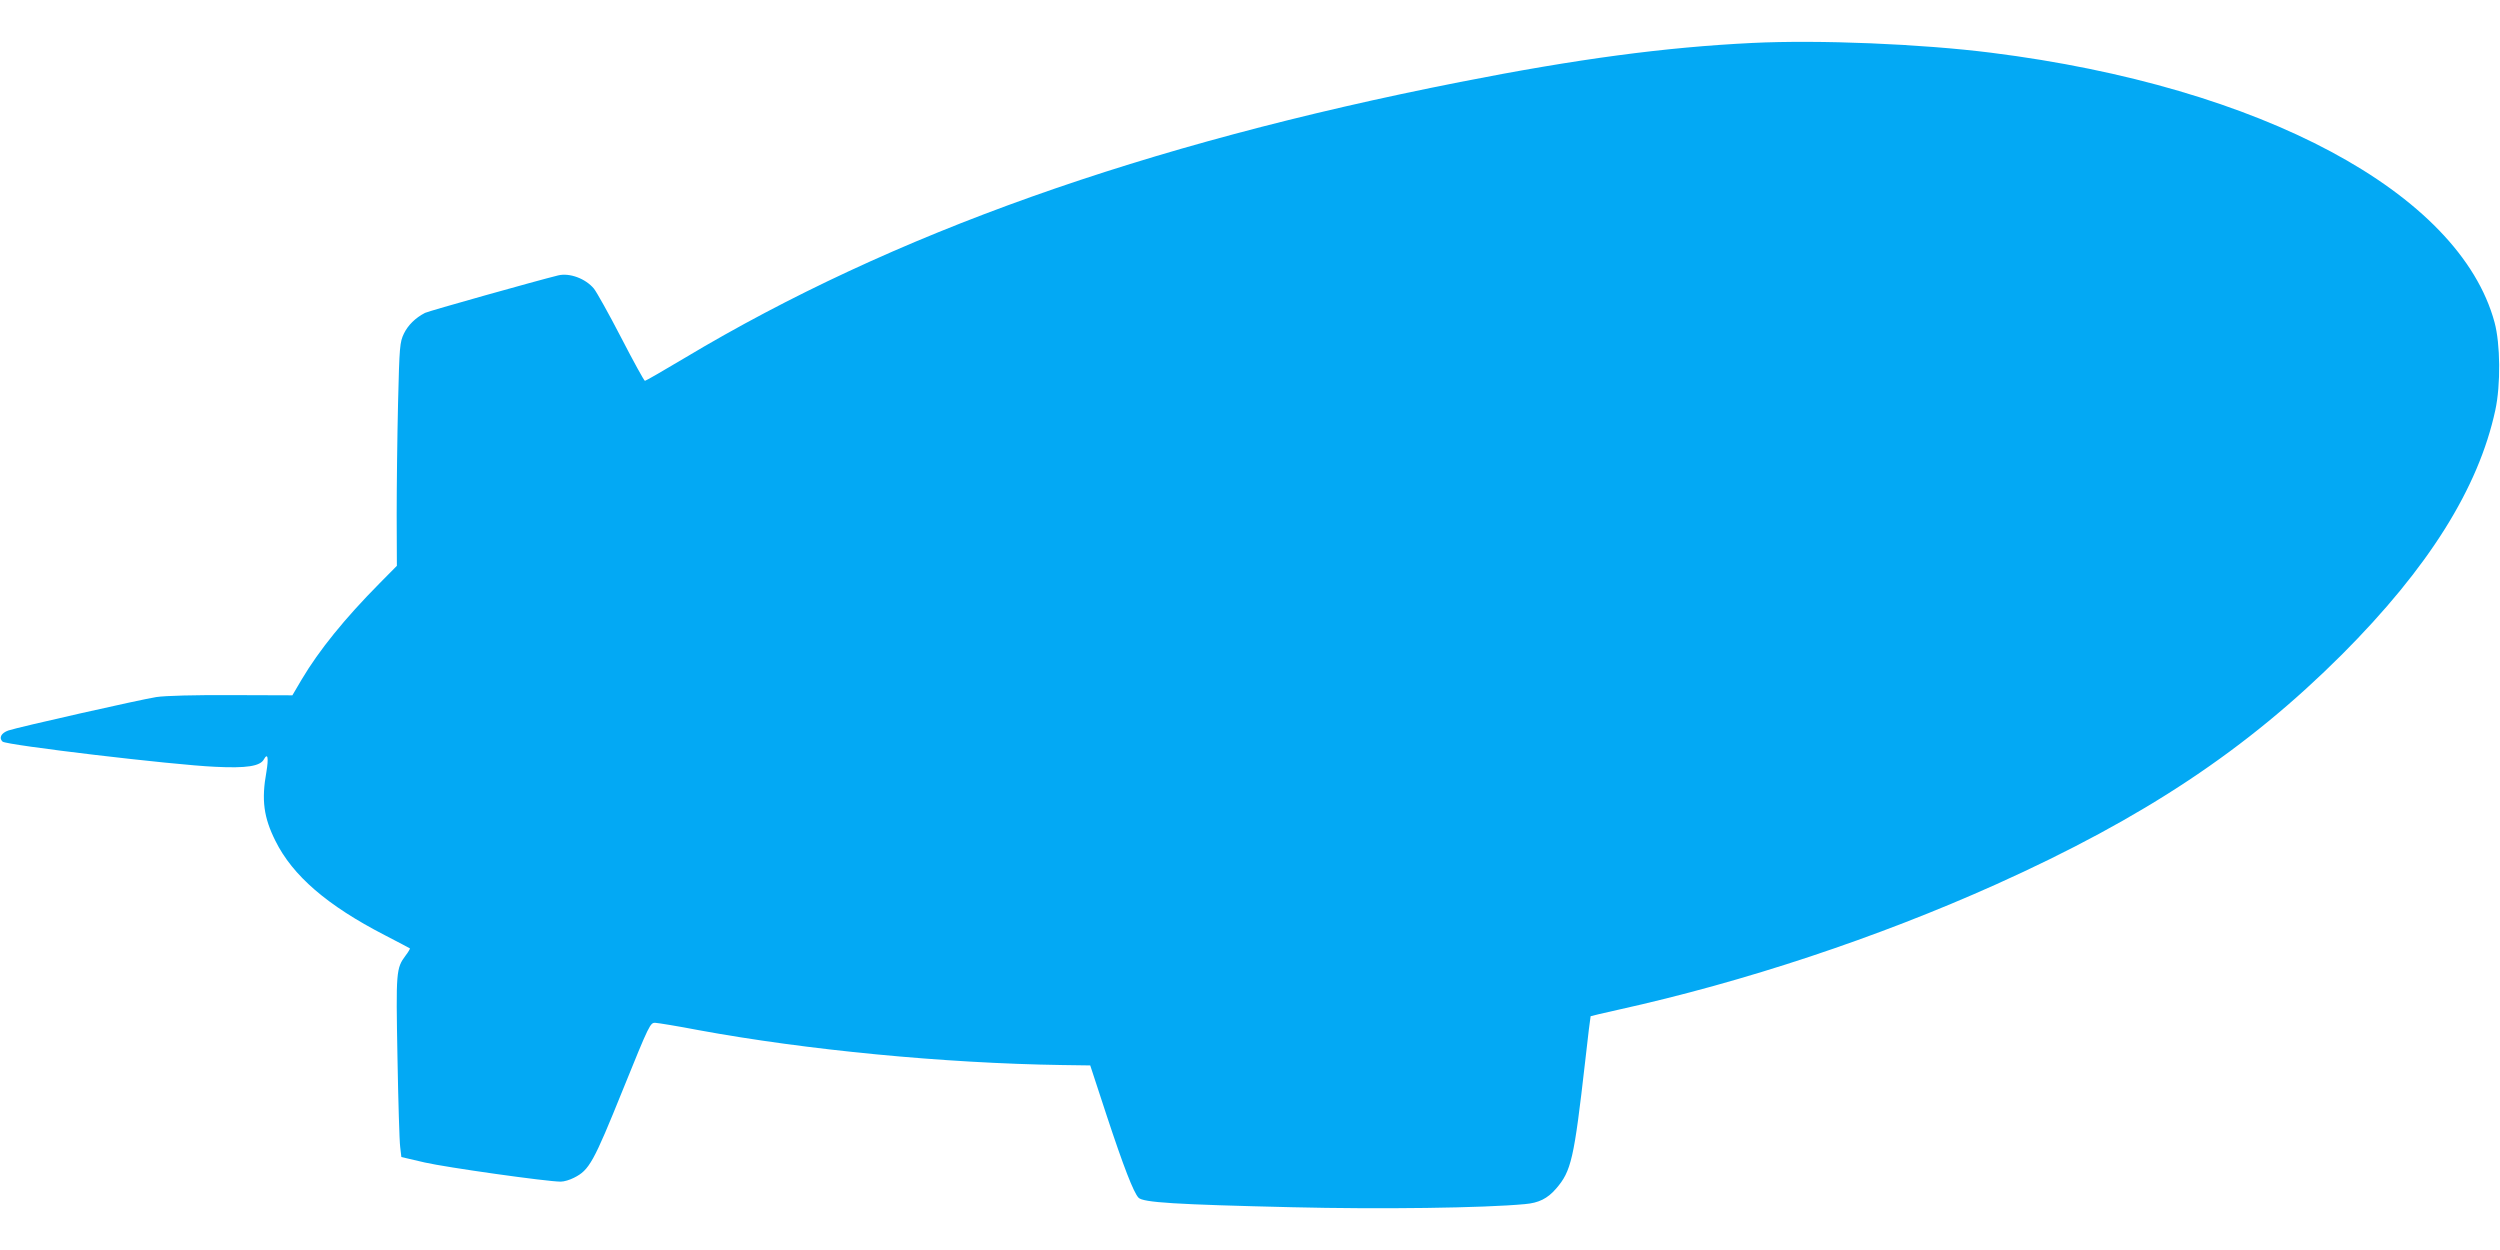
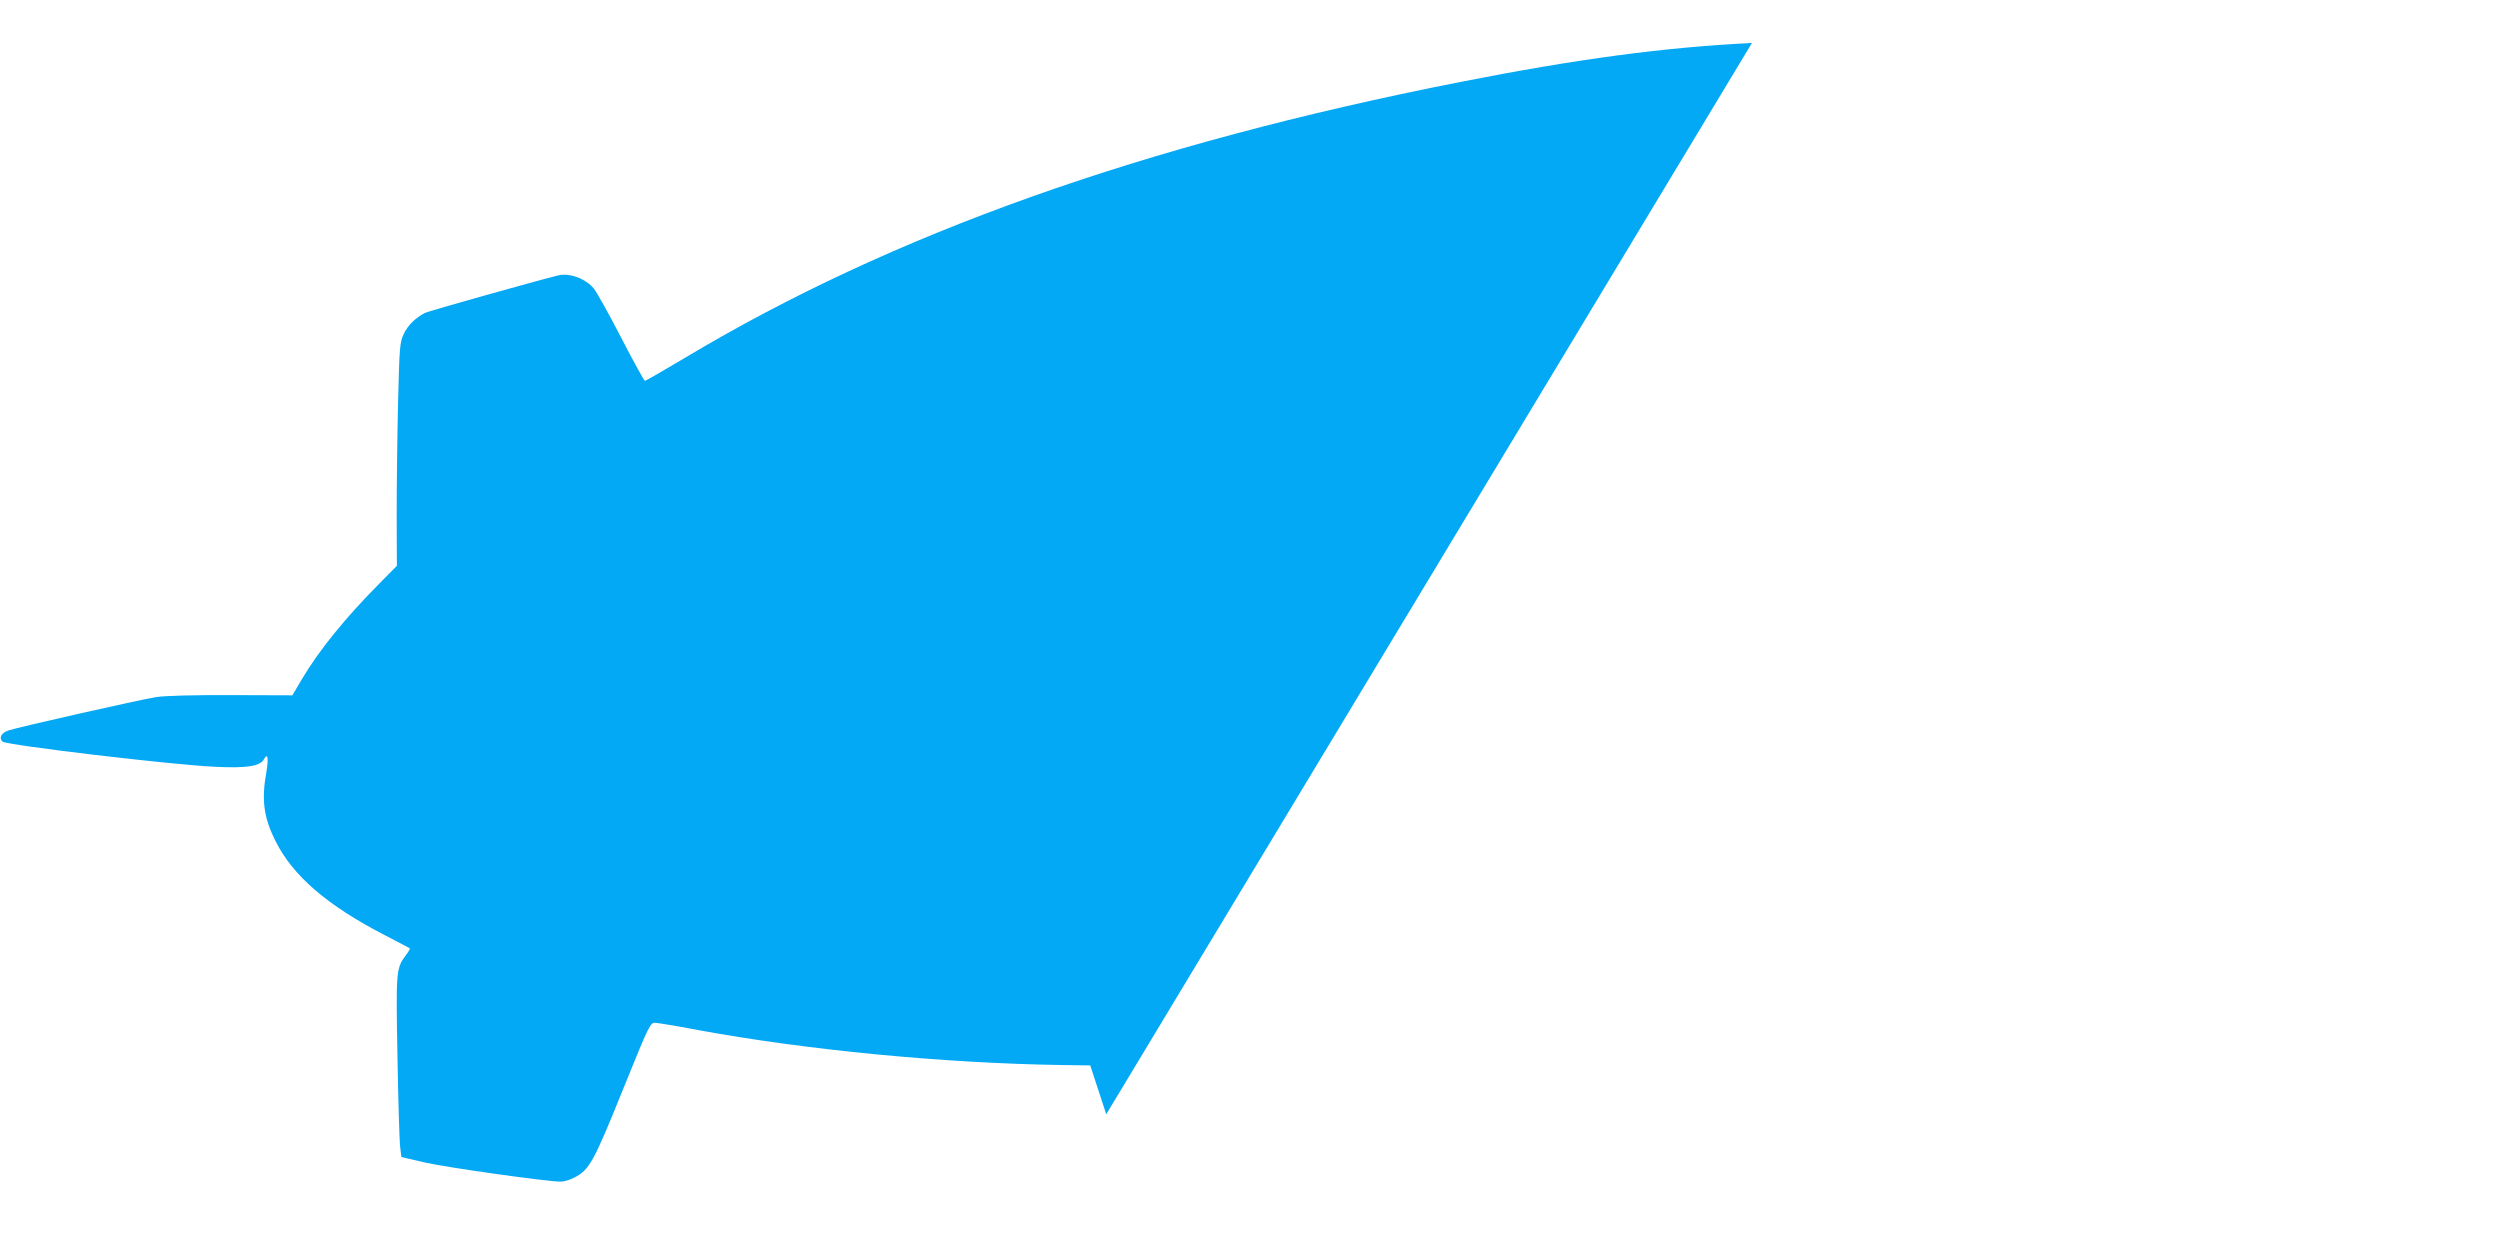
<svg xmlns="http://www.w3.org/2000/svg" version="1.0" width="1280pt" height="640pt" viewBox="0 0 1280 640" preserveAspectRatio="xMidYMid meet">
  <g transform="translate(0,640) scale(0.1,-0.1)" fill="#03a9f4" stroke="none">
-     <path d="M8970 6180 c-446 -22 -891 -81 -1495 -200 -1623 -320 -2905 -776 -3968 -1412 -109 -65 -201 -118 -205 -118 -4 0 -59 100 -122 222 -63 122 -126 234 -139 250 -43 52 -125 82 -183 68 -110 -27 -665 -183 -682 -192 -50 -26 -87 -63 -108 -106 -21 -44 -23 -64 -30 -357 -4 -170 -7 -427 -7 -571 l1 -261 -88 -89 c-180 -182 -311 -344 -400 -494 l-47 -80 -311 1 c-188 1 -341 -3 -386 -10 -83 -13 -707 -154 -757 -171 -37 -13 -50 -38 -30 -57 18 -18 876 -120 1089 -129 160 -8 230 3 249 38 20 36 25 8 13 -64 -26 -144 -14 -233 46 -353 88 -178 265 -331 560 -483 69 -36 127 -66 129 -68 1 -1 -8 -18 -22 -36 -49 -66 -50 -80 -42 -520 4 -225 10 -432 14 -461 l6 -51 120 -28 c109 -25 625 -98 696 -98 17 0 47 9 68 20 78 39 100 79 249 448 139 343 141 347 169 345 15 -1 114 -17 218 -37 553 -102 1258 -170 1863 -179 l144 -2 82 -250 c90 -273 140 -400 165 -427 23 -25 191 -35 786 -49 453 -11 983 -4 1193 16 70 6 115 28 159 79 78 90 92 151 149 651 14 127 27 231 28 232 1 1 65 16 141 33 647 143 1327 369 1935 642 760 342 1283 690 1771 1177 443 444 699 852 785 1251 28 130 26 339 -4 450 -180 663 -1193 1206 -2577 1380 -357 45 -880 67 -1225 50z" />
+     <path d="M8970 6180 c-446 -22 -891 -81 -1495 -200 -1623 -320 -2905 -776 -3968 -1412 -109 -65 -201 -118 -205 -118 -4 0 -59 100 -122 222 -63 122 -126 234 -139 250 -43 52 -125 82 -183 68 -110 -27 -665 -183 -682 -192 -50 -26 -87 -63 -108 -106 -21 -44 -23 -64 -30 -357 -4 -170 -7 -427 -7 -571 l1 -261 -88 -89 c-180 -182 -311 -344 -400 -494 l-47 -80 -311 1 c-188 1 -341 -3 -386 -10 -83 -13 -707 -154 -757 -171 -37 -13 -50 -38 -30 -57 18 -18 876 -120 1089 -129 160 -8 230 3 249 38 20 36 25 8 13 -64 -26 -144 -14 -233 46 -353 88 -178 265 -331 560 -483 69 -36 127 -66 129 -68 1 -1 -8 -18 -22 -36 -49 -66 -50 -80 -42 -520 4 -225 10 -432 14 -461 l6 -51 120 -28 c109 -25 625 -98 696 -98 17 0 47 9 68 20 78 39 100 79 249 448 139 343 141 347 169 345 15 -1 114 -17 218 -37 553 -102 1258 -170 1863 -179 l144 -2 82 -250 z" />
  </g>
</svg>